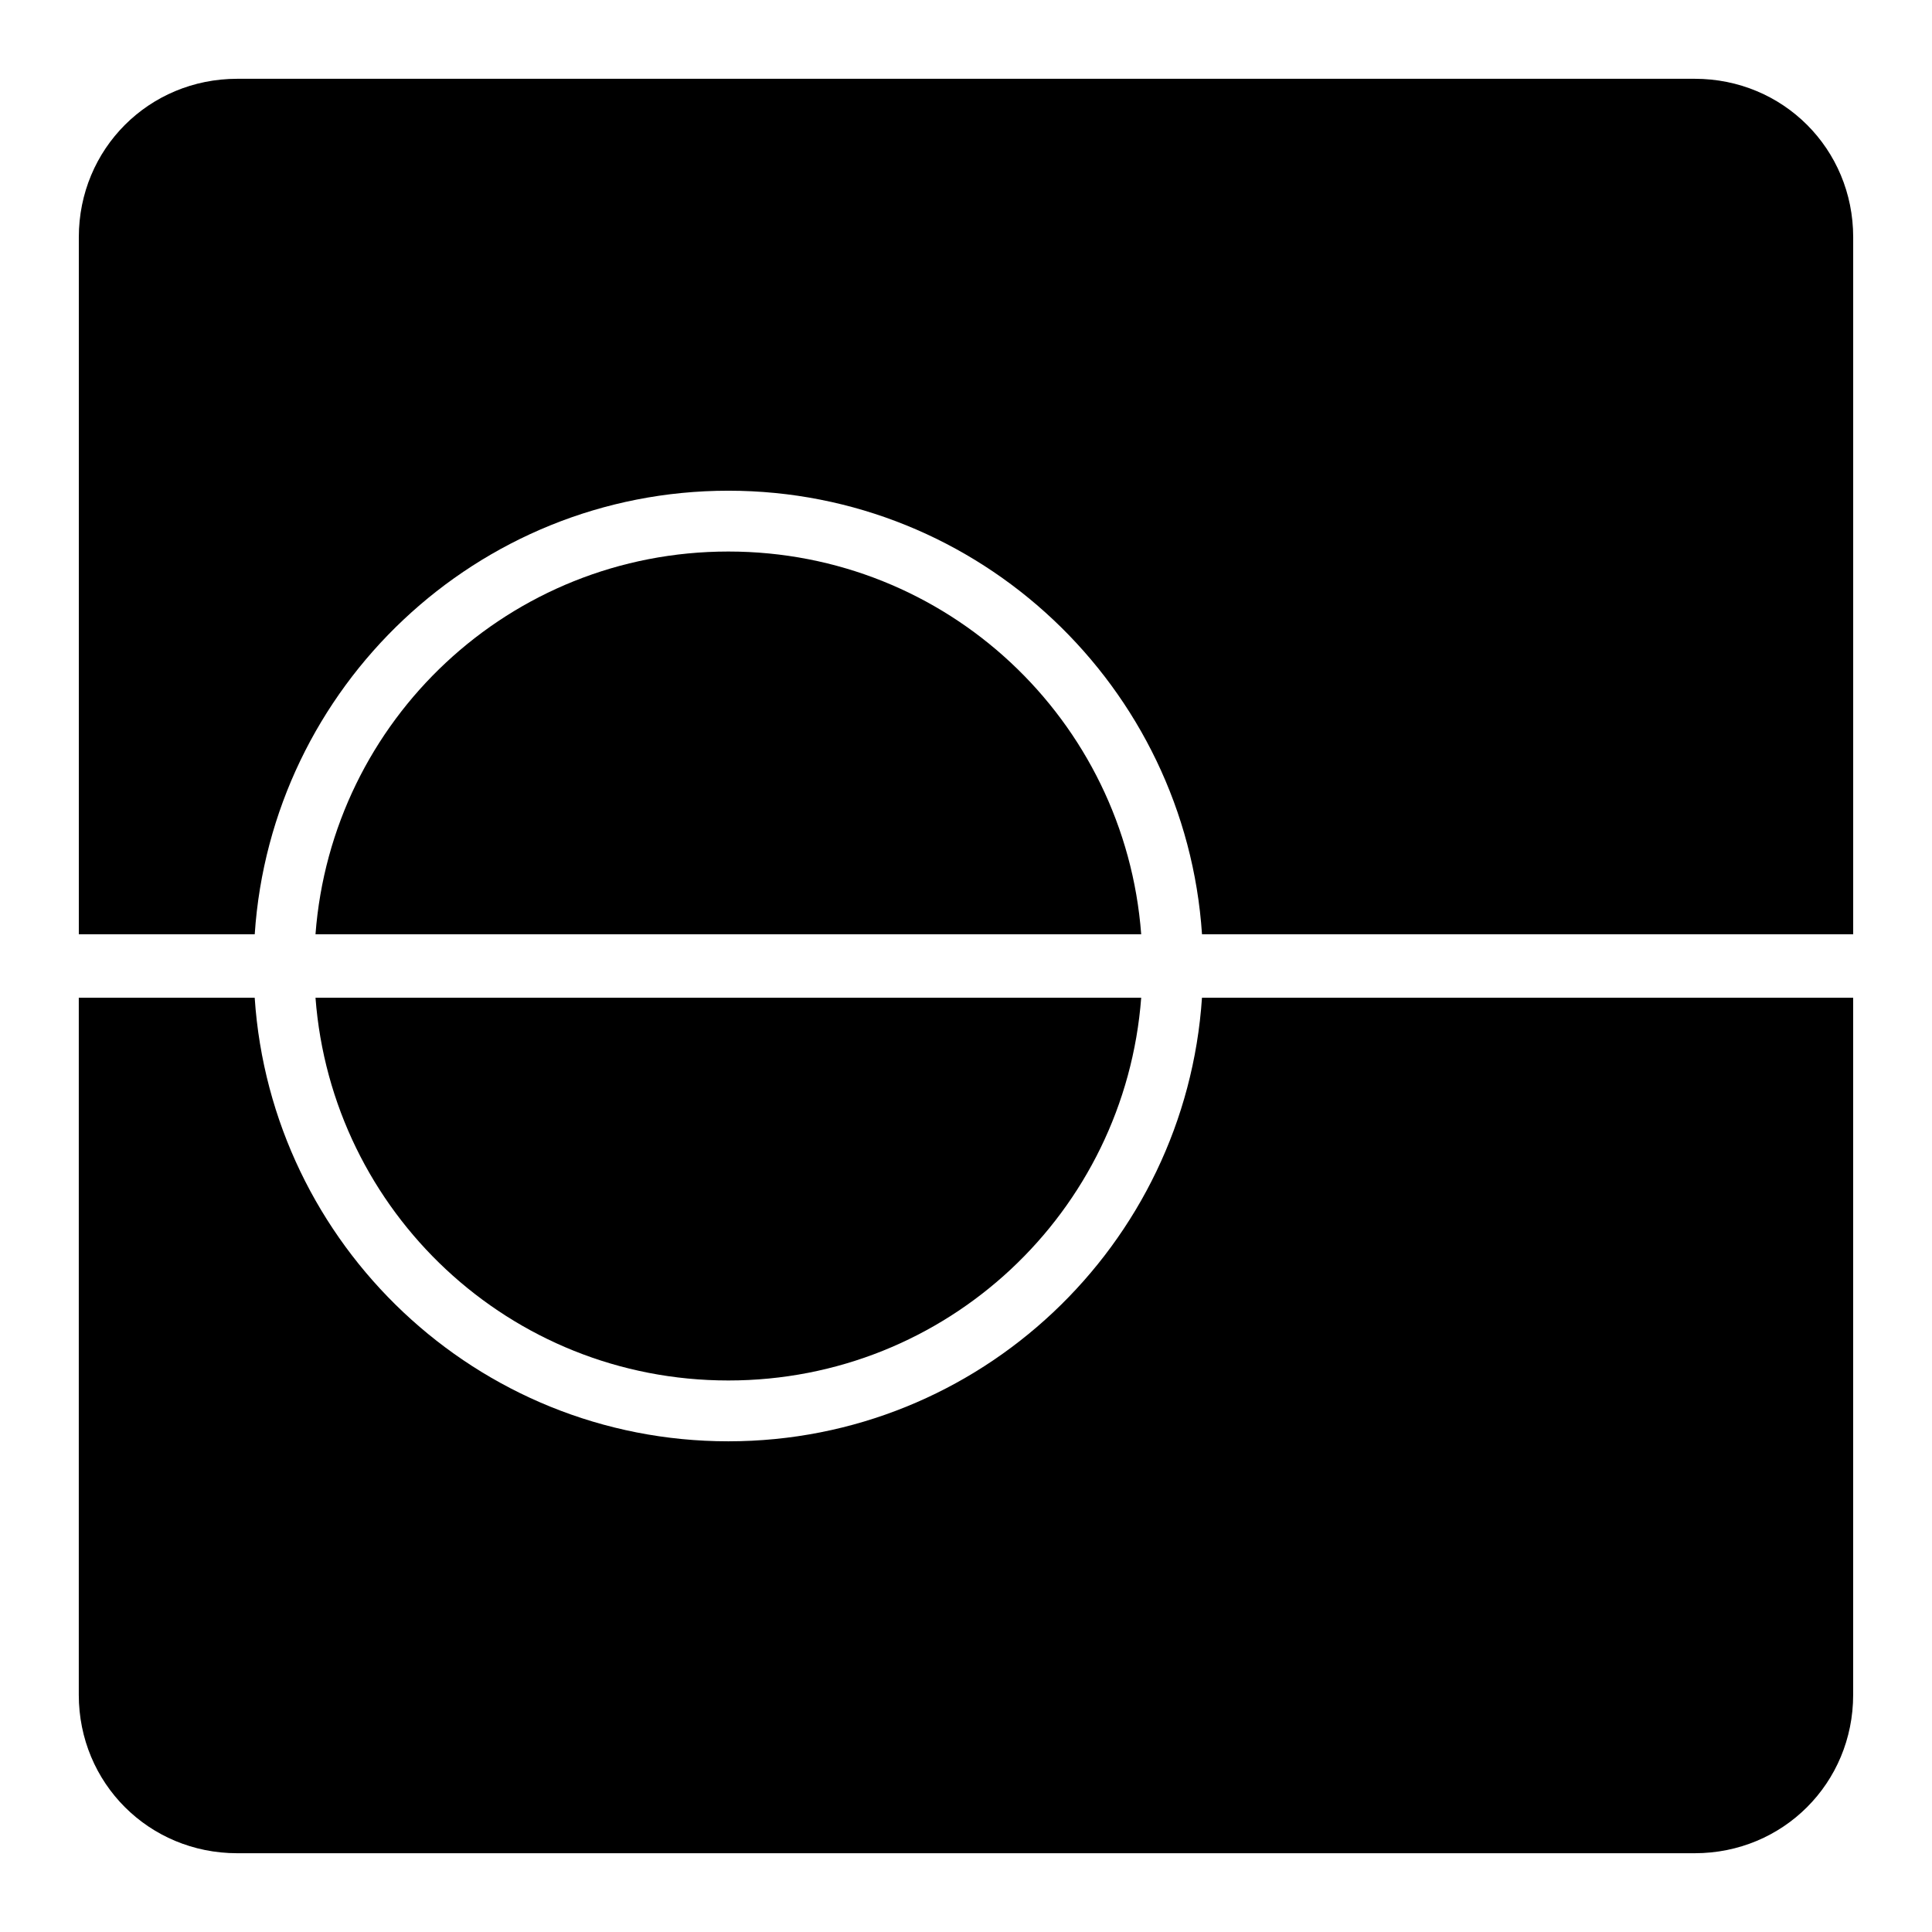
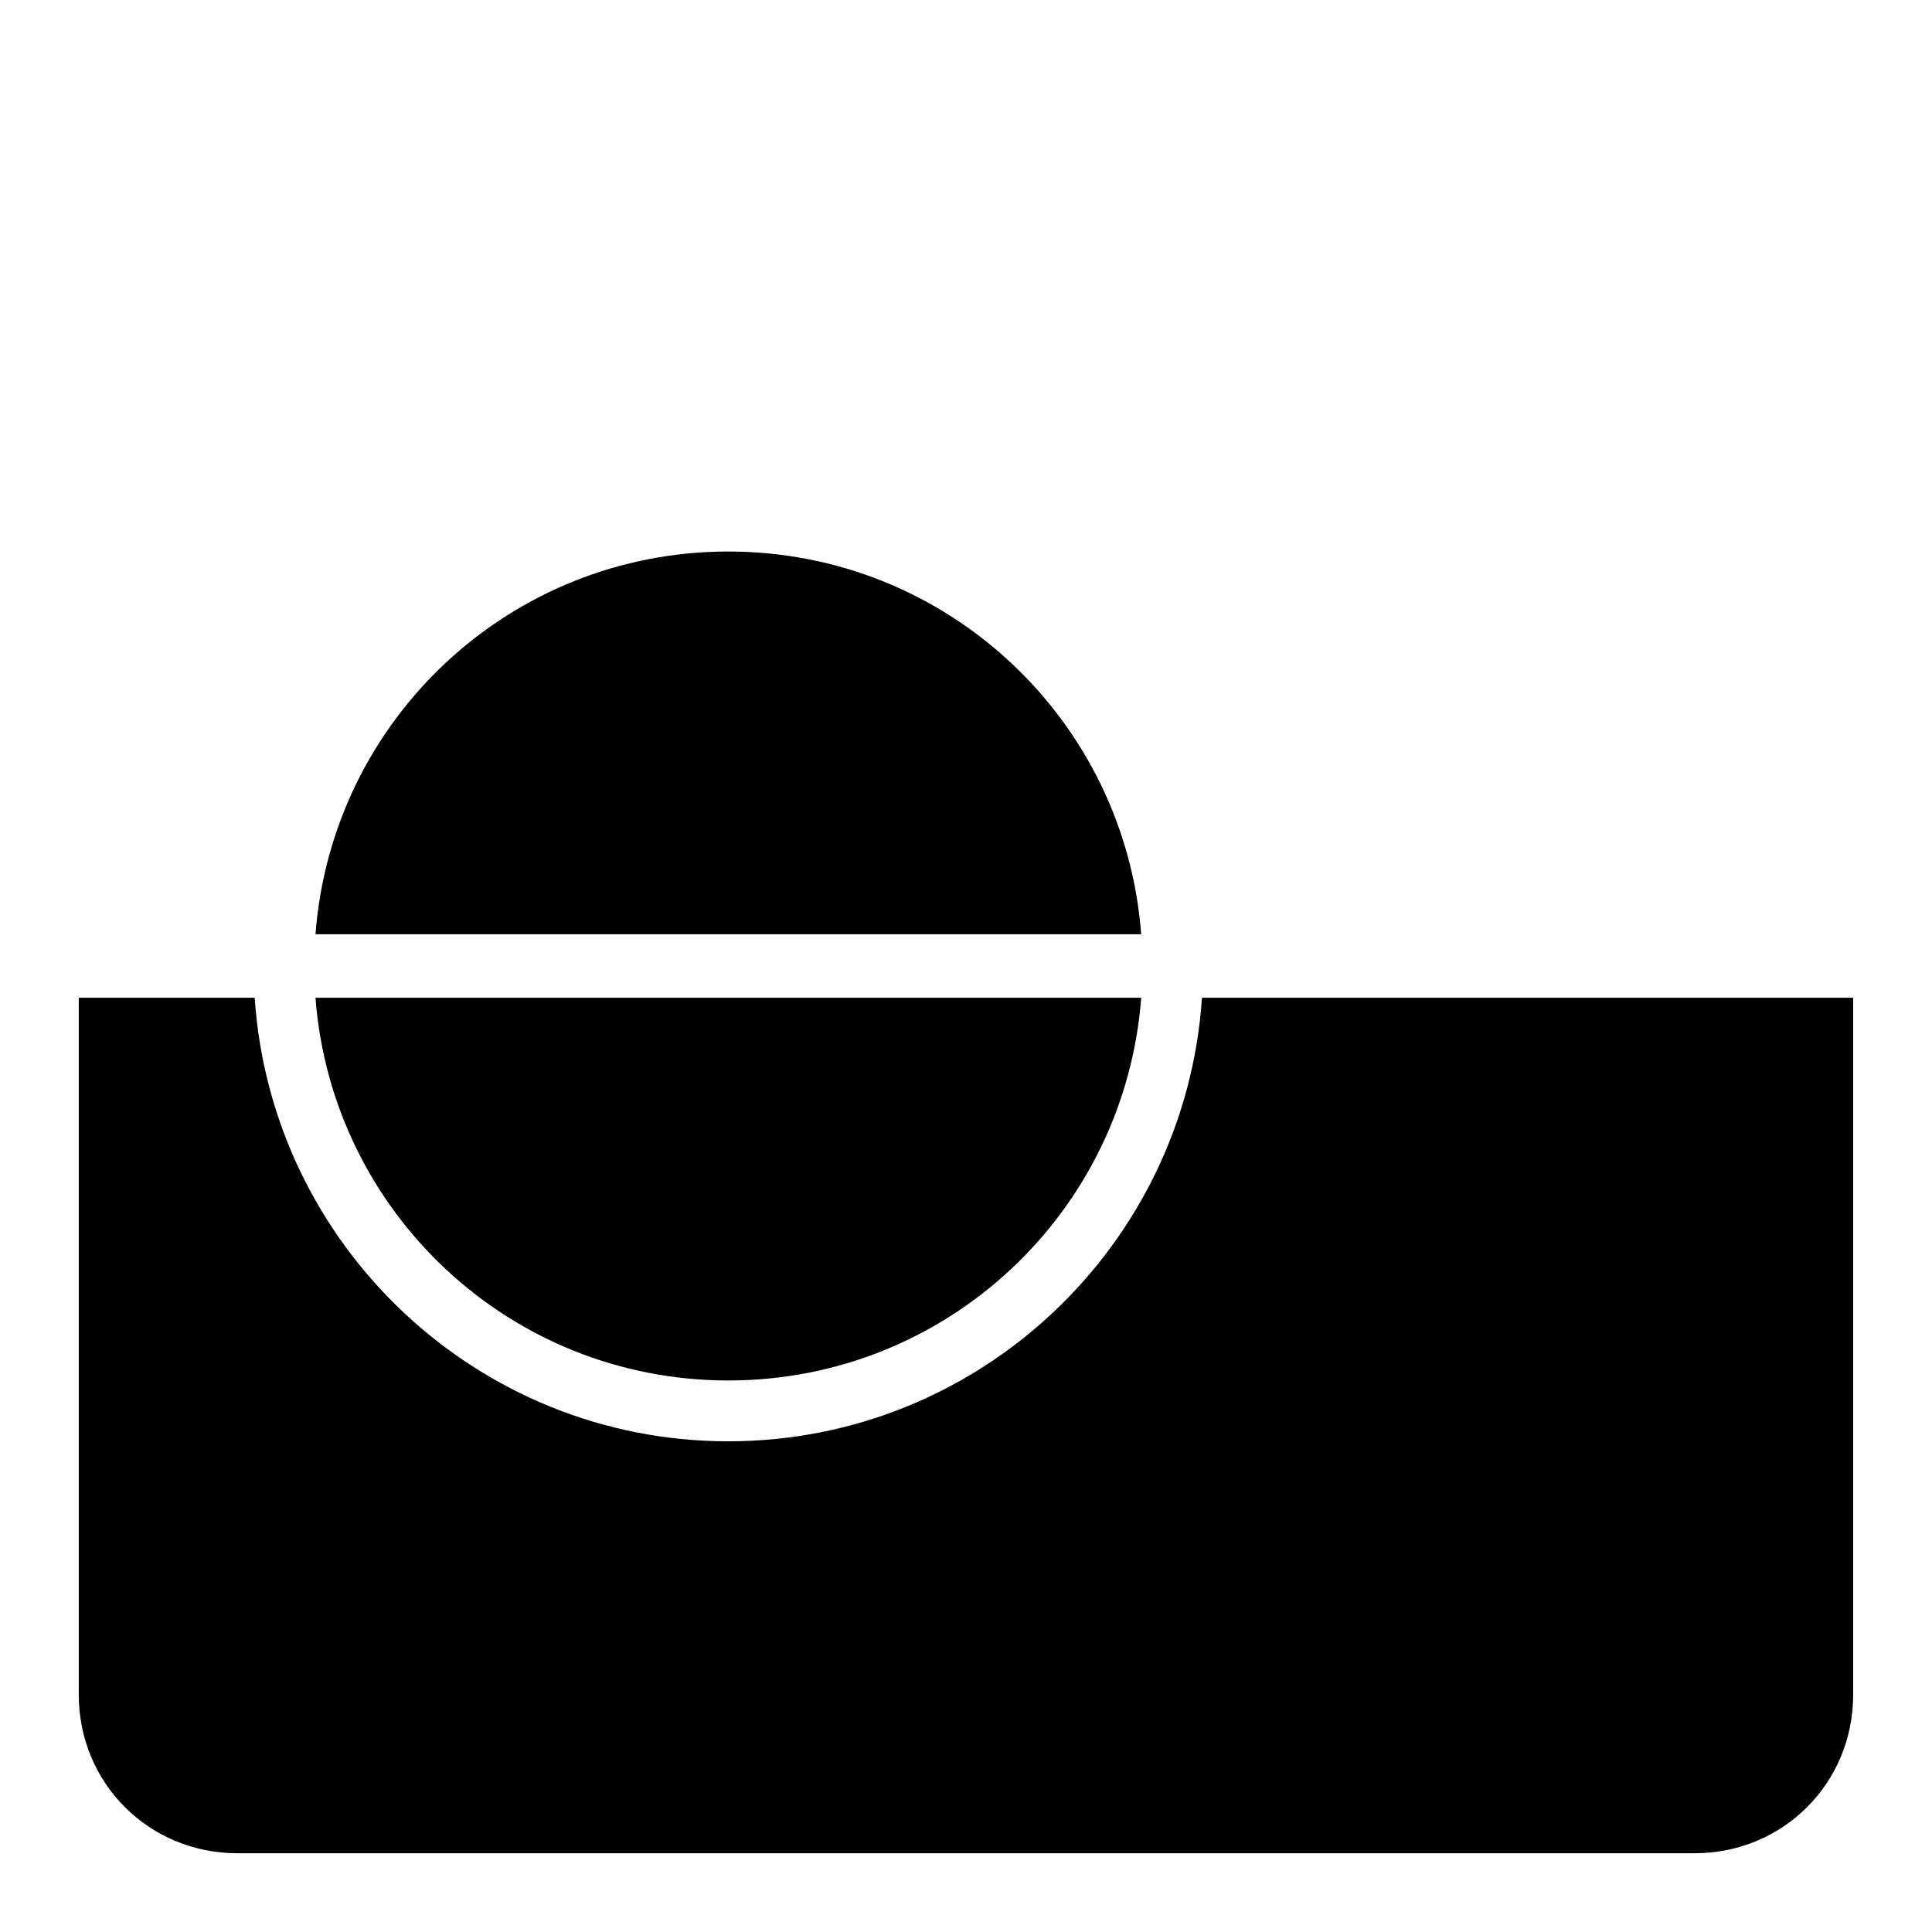
<svg xmlns="http://www.w3.org/2000/svg" fill="#000000" width="800px" height="800px" version="1.1" viewBox="144 144 512 512">
  <g>
-     <path d="m206.87 164.88h386.26c23.402 0 41.984 18.578 41.984 41.984v184.73h-172.57c-4.359-65.539-58.895-117.55-125.52-117.55-66.629 0-121.16 52.008-125.52 117.55h-46.617v-184.73c0-23.402 18.578-41.984 41.984-41.984z" />
    <path d="m337.02 290.16c57.918 0 105.12 44.633 109.41 101.43h-218.82c4.289-56.801 51.492-101.43 109.41-101.43z" />
    <path d="m164.88 408.41h46.617c4.359 65.539 58.895 117.55 125.52 117.55 66.629 0 121.16-52.008 125.52-117.55h172.57v184.73c0 23.402-18.578 41.984-41.984 41.984h-386.26c-23.402 0-41.984-18.578-41.984-41.984v-184.73z" />
    <path d="m227.61 408.41h218.82c-4.297 56.793-51.496 101.43-109.41 101.43-57.914 0-105.11-44.641-109.41-101.43z" />
  </g>
</svg>